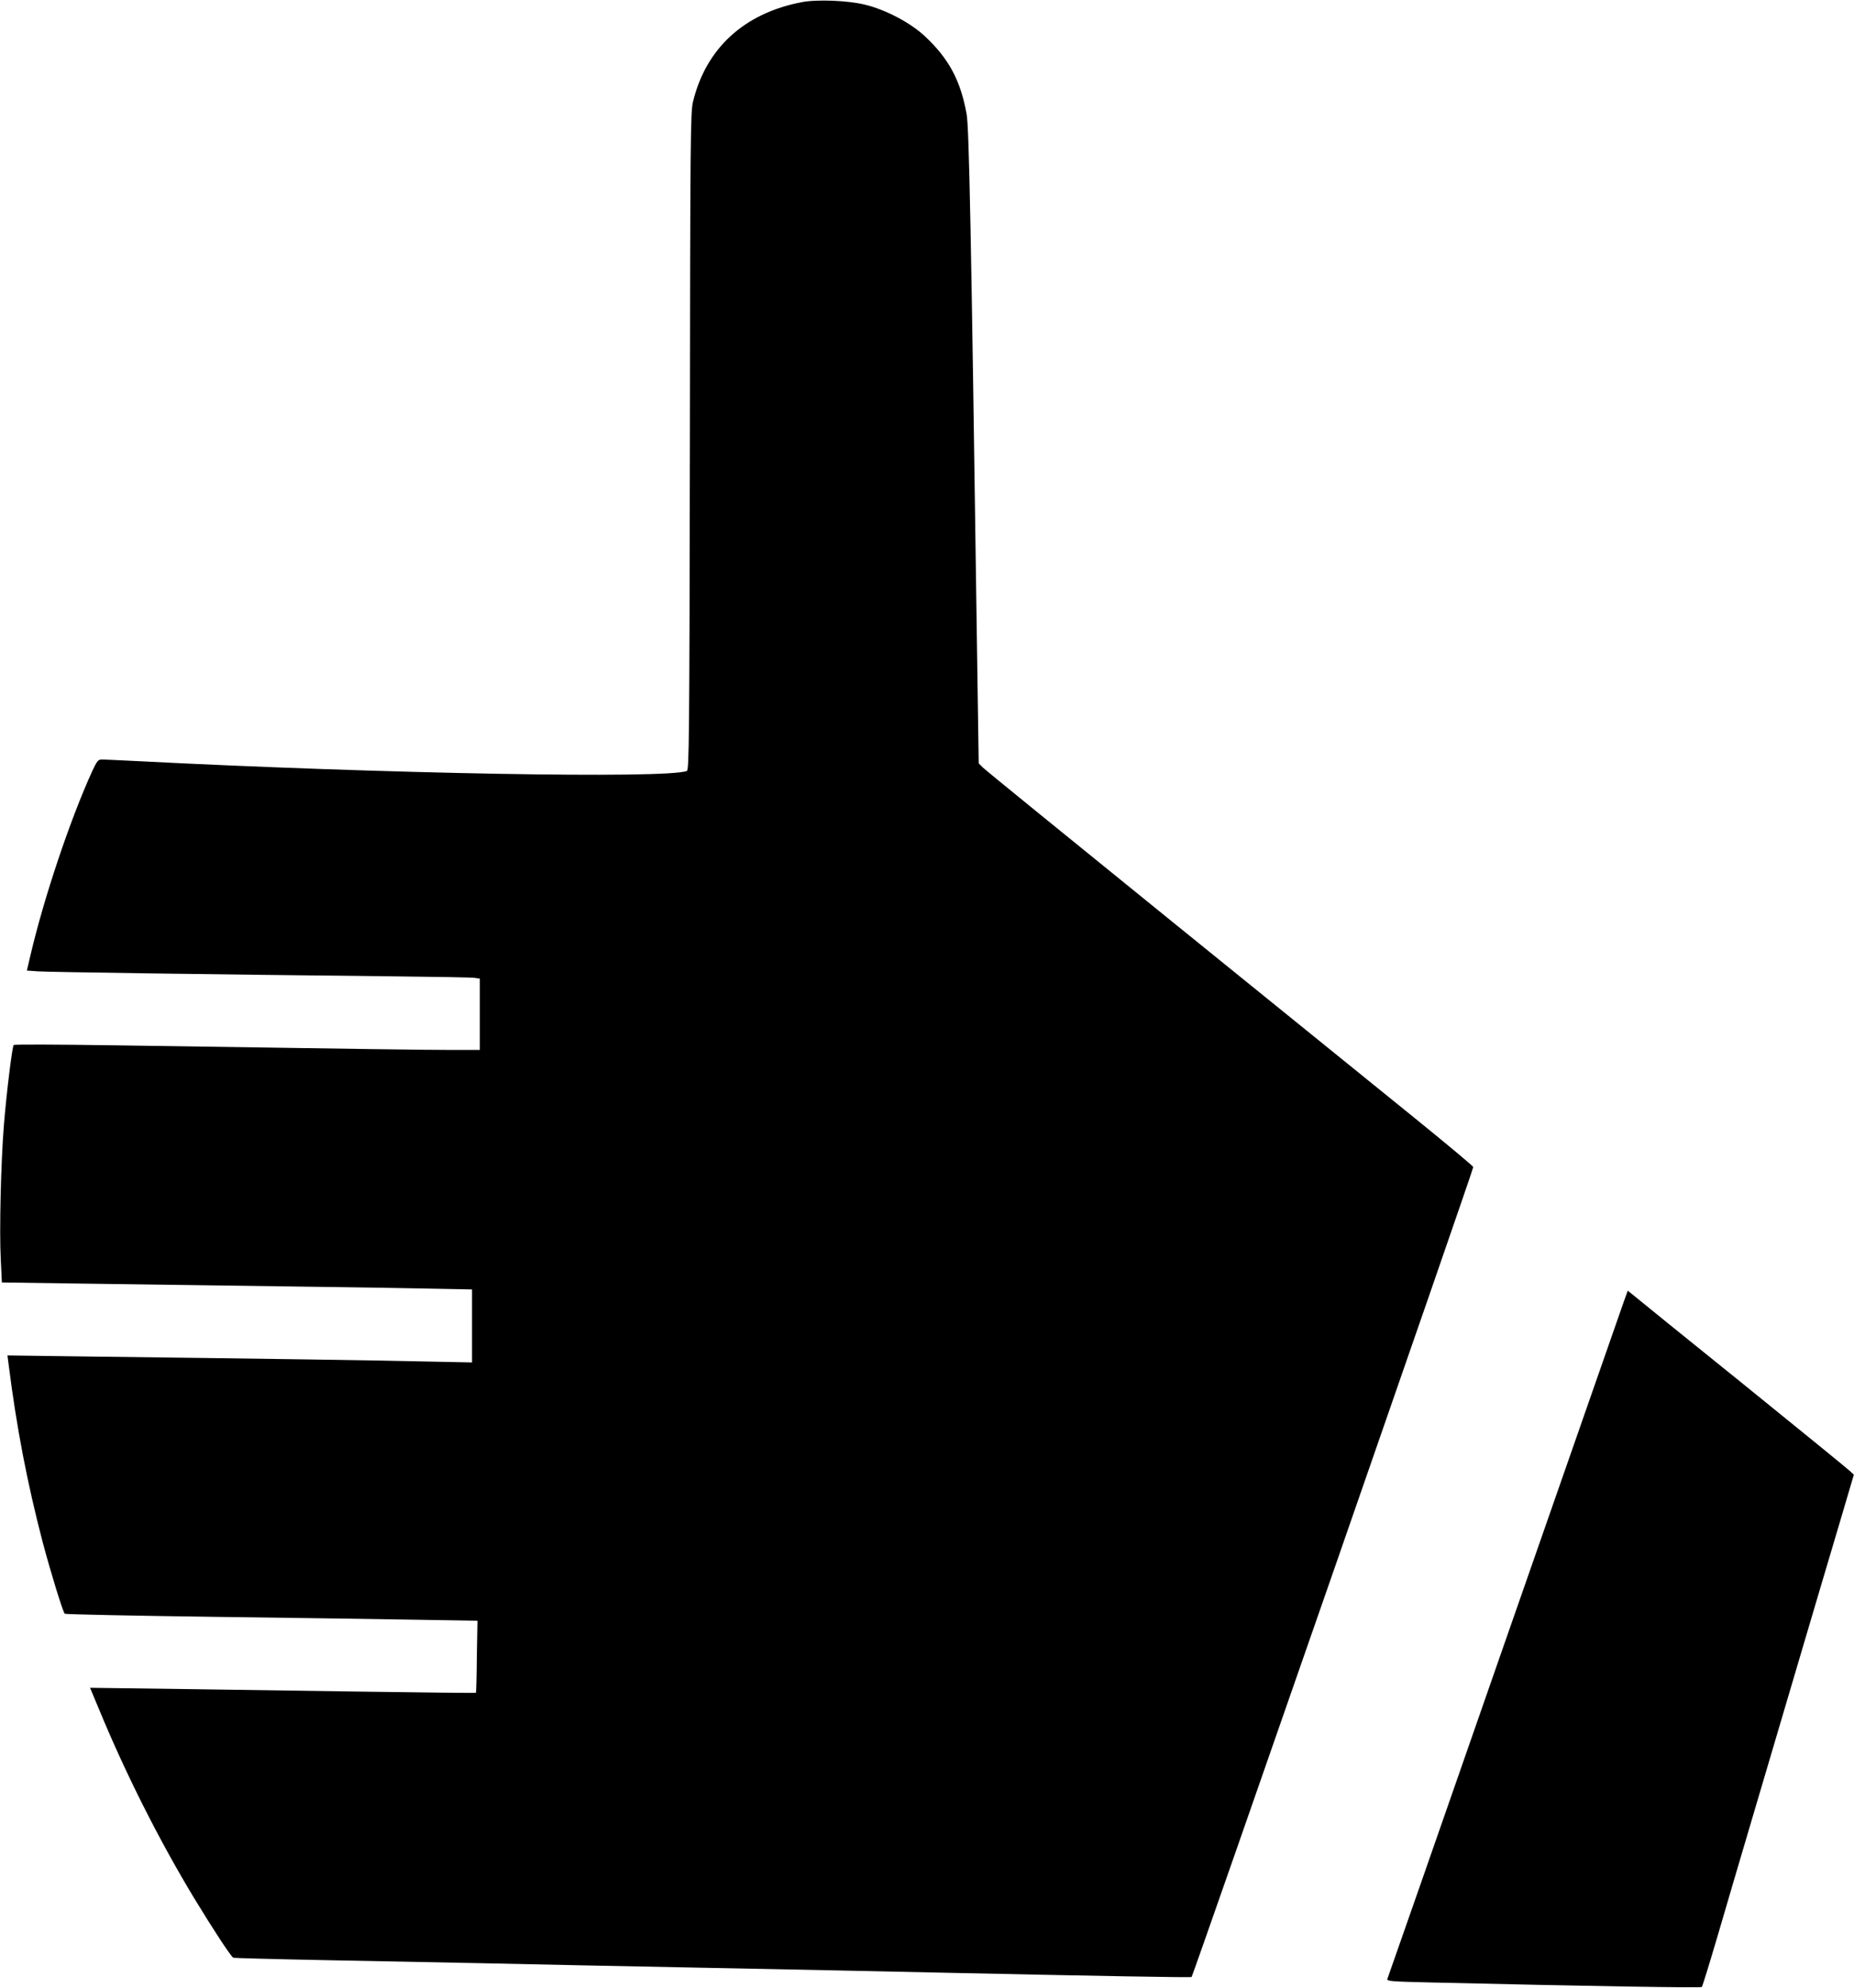
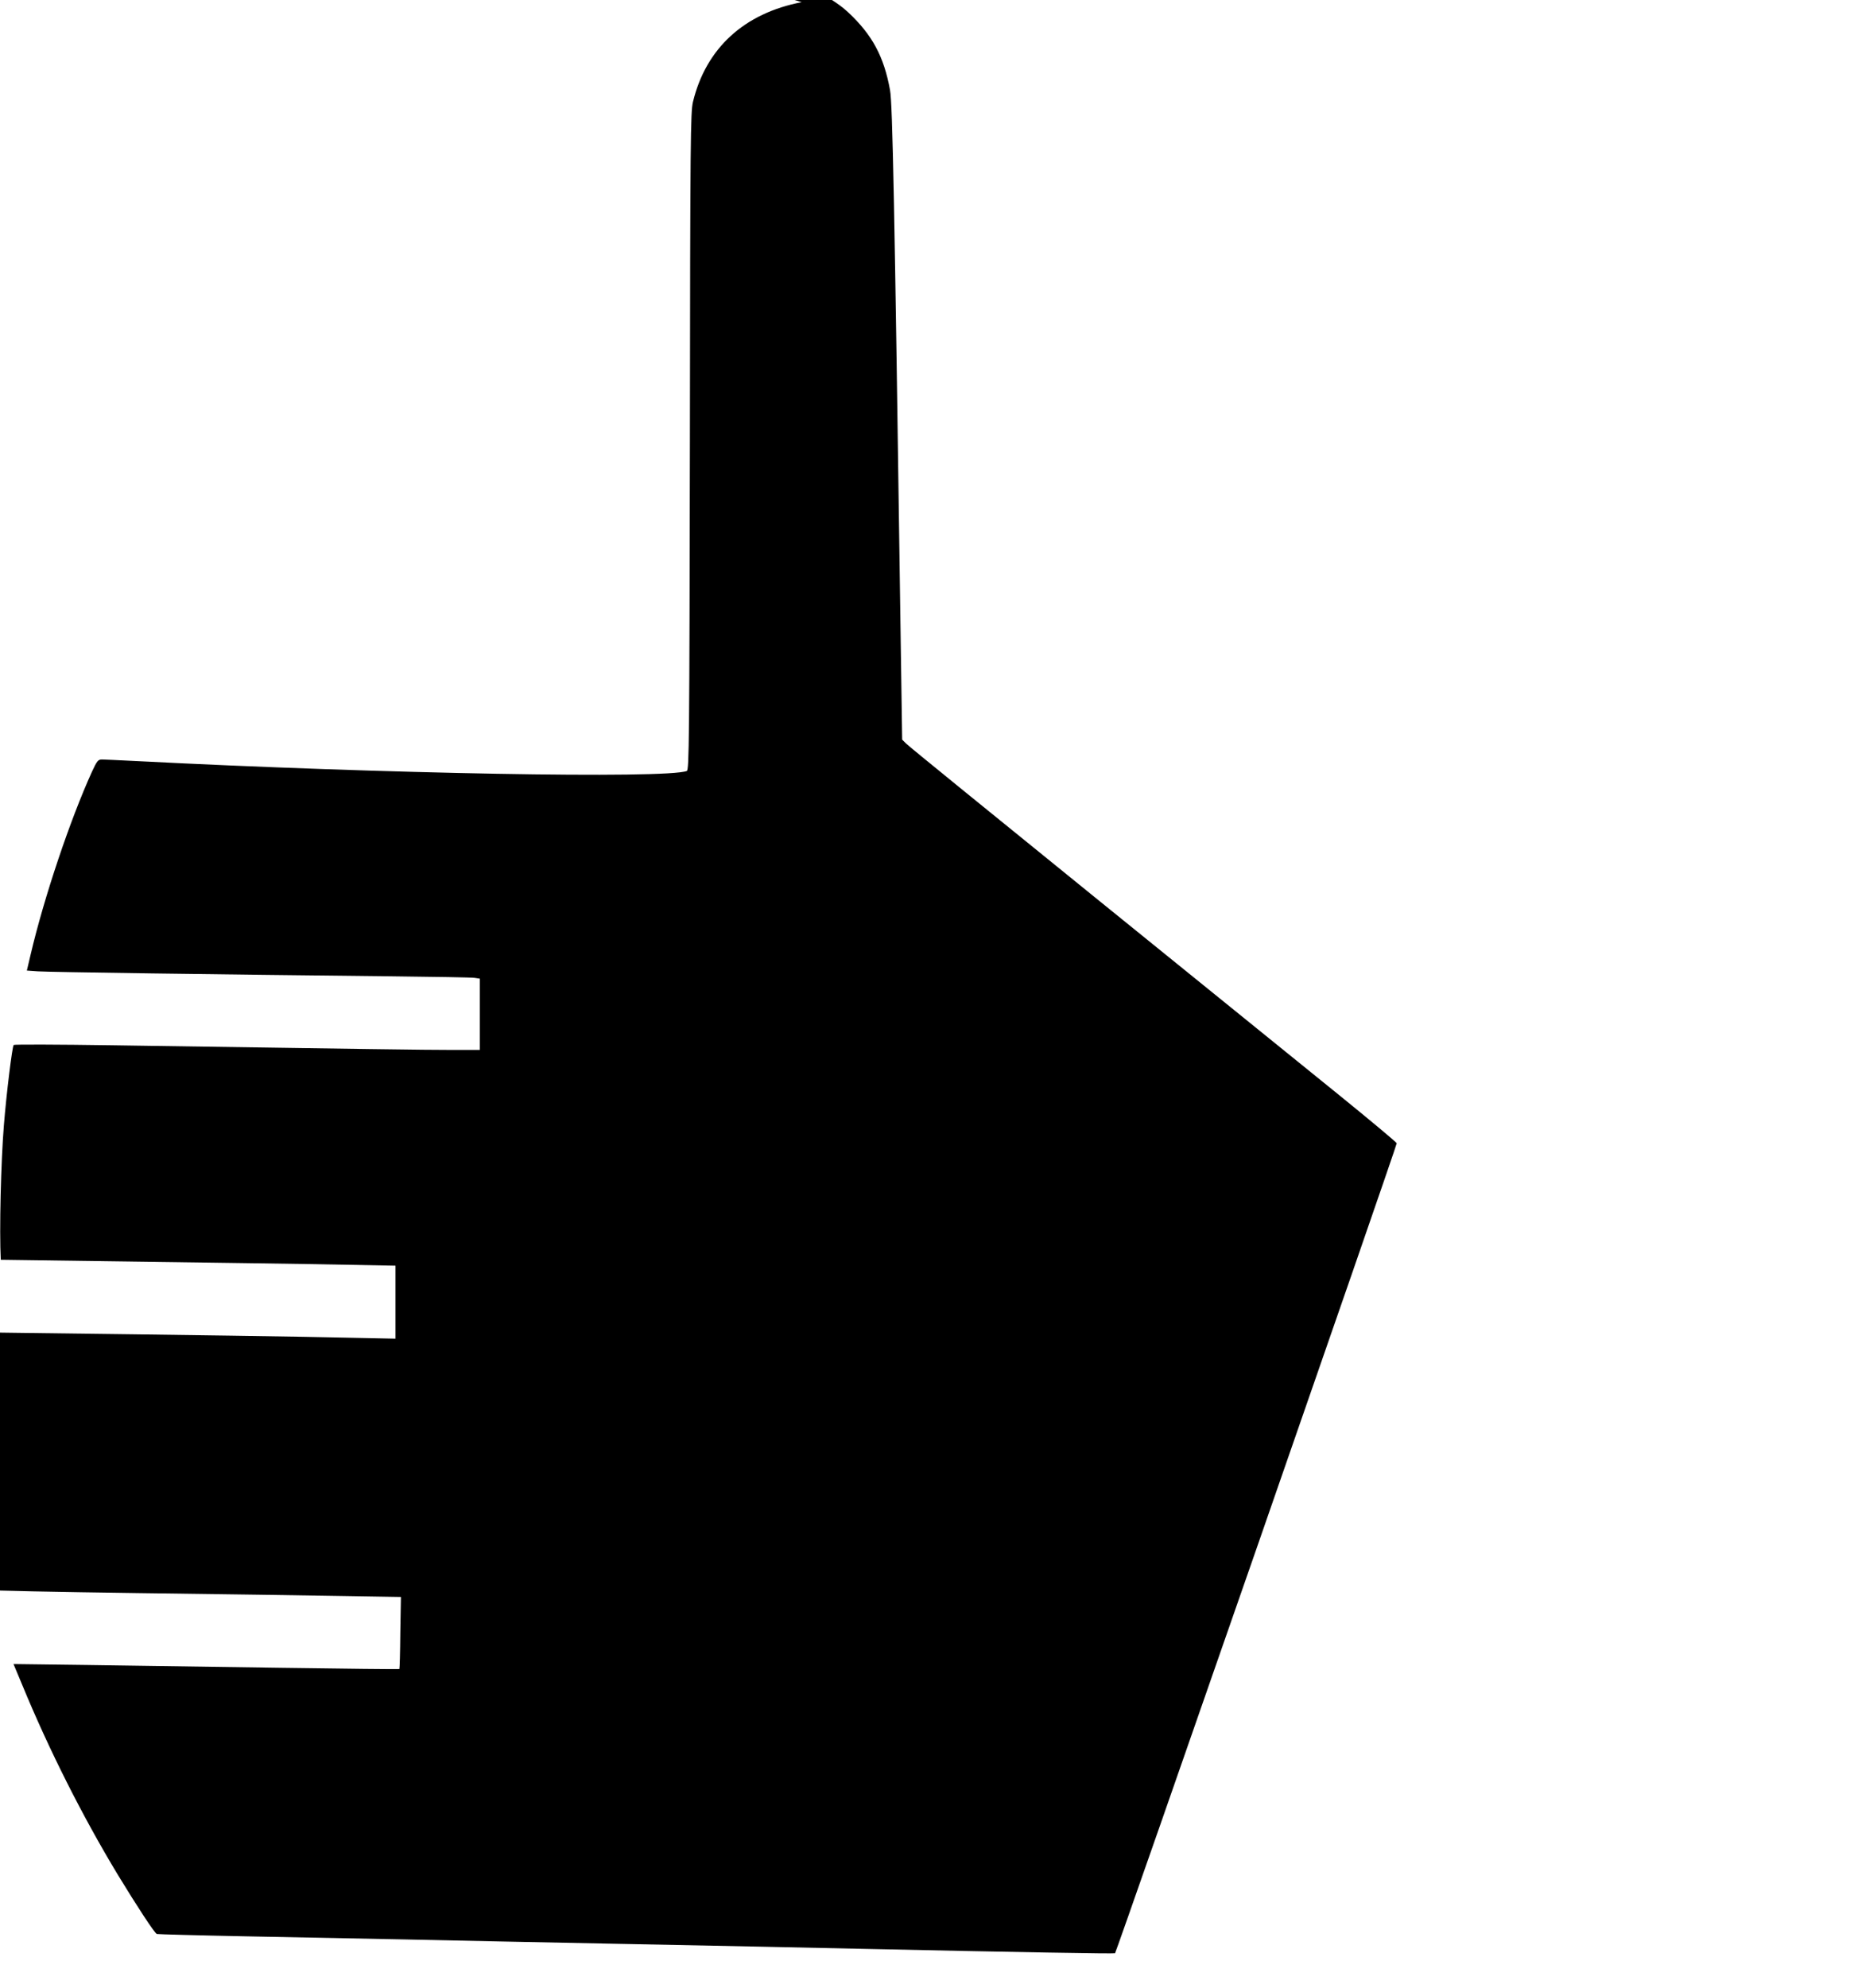
<svg xmlns="http://www.w3.org/2000/svg" version="1.0" width="1194pt" height="1280pt" viewBox="0 0 1194 1280" preserveAspectRatio="xMidYMid meet">
  <g transform="translate(0,1280) scale(0.1,-0.1)" fill="#000000" stroke="none">
-     <path d="M5163 12786 c-370 -71 -616 -296 -700 -641 -16 -65 -18 -231 -20 -2187 -3 -1939 -5 -2117 -20 -2122 -132 -51 -1956 -18 -3548 64 -104 5 -203 10 -218 10 -25 0 -32 -8 -64 -77 -140 -307 -309 -809 -396 -1180 l-24 -102 71 -5 c66 -5 1136 -20 2281 -32 275 -3 515 -7 532 -10 l33 -5 0 -229 0 -230 -188 0 c-173 0 -507 5 -2182 30 -344 5 -628 6 -632 2 -9 -10 -46 -305 -63 -517 -19 -233 -30 -680 -20 -866 l7 -146 486 -7 c1461 -20 1928 -26 2220 -32 l322 -6 0 -235 0 -235 -297 6 c-284 7 -1033 18 -2172 32 l-523 7 7 -54 c52 -414 121 -769 220 -1149 52 -195 130 -449 142 -460 4 -4 438 -13 963 -20 525 -7 1121 -15 1325 -19 l370 -6 -4 -230 c-1 -126 -4 -232 -6 -234 -2 -2 -349 2 -772 8 -422 6 -981 14 -1240 18 l-473 6 56 -134 c171 -415 388 -846 616 -1223 126 -207 237 -376 251 -381 7 -2 264 -9 572 -15 308 -6 767 -15 1020 -20 253 -6 912 -19 1465 -30 553 -11 1210 -24 1460 -30 1066 -23 1650 -33 1654 -29 10 11 1817 5204 1814 5215 -2 7 -172 149 -378 316 -206 167 -910 737 -1565 1267 -654 530 -1202 975 -1216 990 l-26 26 -12 815 c-37 2635 -50 3279 -66 3366 -39 216 -114 356 -269 501 -93 87 -253 171 -386 203 -110 27 -308 35 -407 16z" />
-     <path d="M10457 4418 c-14 -40 -361 -1034 -771 -2208 -409 -1174 -747 -2142 -751 -2151 -5 -15 22 -17 277 -23 1021 -24 1742 -36 1748 -29 4 4 49 150 100 323 50 173 159 540 240 815 81 275 216 732 300 1015 84 283 194 657 246 830 l93 315 -22 21 c-12 12 -321 264 -687 560 -366 295 -684 552 -706 571 l-41 33 -26 -72z" />
+     <path d="M5163 12786 c-370 -71 -616 -296 -700 -641 -16 -65 -18 -231 -20 -2187 -3 -1939 -5 -2117 -20 -2122 -132 -51 -1956 -18 -3548 64 -104 5 -203 10 -218 10 -25 0 -32 -8 -64 -77 -140 -307 -309 -809 -396 -1180 l-24 -102 71 -5 c66 -5 1136 -20 2281 -32 275 -3 515 -7 532 -10 l33 -5 0 -229 0 -230 -188 0 c-173 0 -507 5 -2182 30 -344 5 -628 6 -632 2 -9 -10 -46 -305 -63 -517 -19 -233 -30 -680 -20 -866 c1461 -20 1928 -26 2220 -32 l322 -6 0 -235 0 -235 -297 6 c-284 7 -1033 18 -2172 32 l-523 7 7 -54 c52 -414 121 -769 220 -1149 52 -195 130 -449 142 -460 4 -4 438 -13 963 -20 525 -7 1121 -15 1325 -19 l370 -6 -4 -230 c-1 -126 -4 -232 -6 -234 -2 -2 -349 2 -772 8 -422 6 -981 14 -1240 18 l-473 6 56 -134 c171 -415 388 -846 616 -1223 126 -207 237 -376 251 -381 7 -2 264 -9 572 -15 308 -6 767 -15 1020 -20 253 -6 912 -19 1465 -30 553 -11 1210 -24 1460 -30 1066 -23 1650 -33 1654 -29 10 11 1817 5204 1814 5215 -2 7 -172 149 -378 316 -206 167 -910 737 -1565 1267 -654 530 -1202 975 -1216 990 l-26 26 -12 815 c-37 2635 -50 3279 -66 3366 -39 216 -114 356 -269 501 -93 87 -253 171 -386 203 -110 27 -308 35 -407 16z" />
  </g>
</svg>